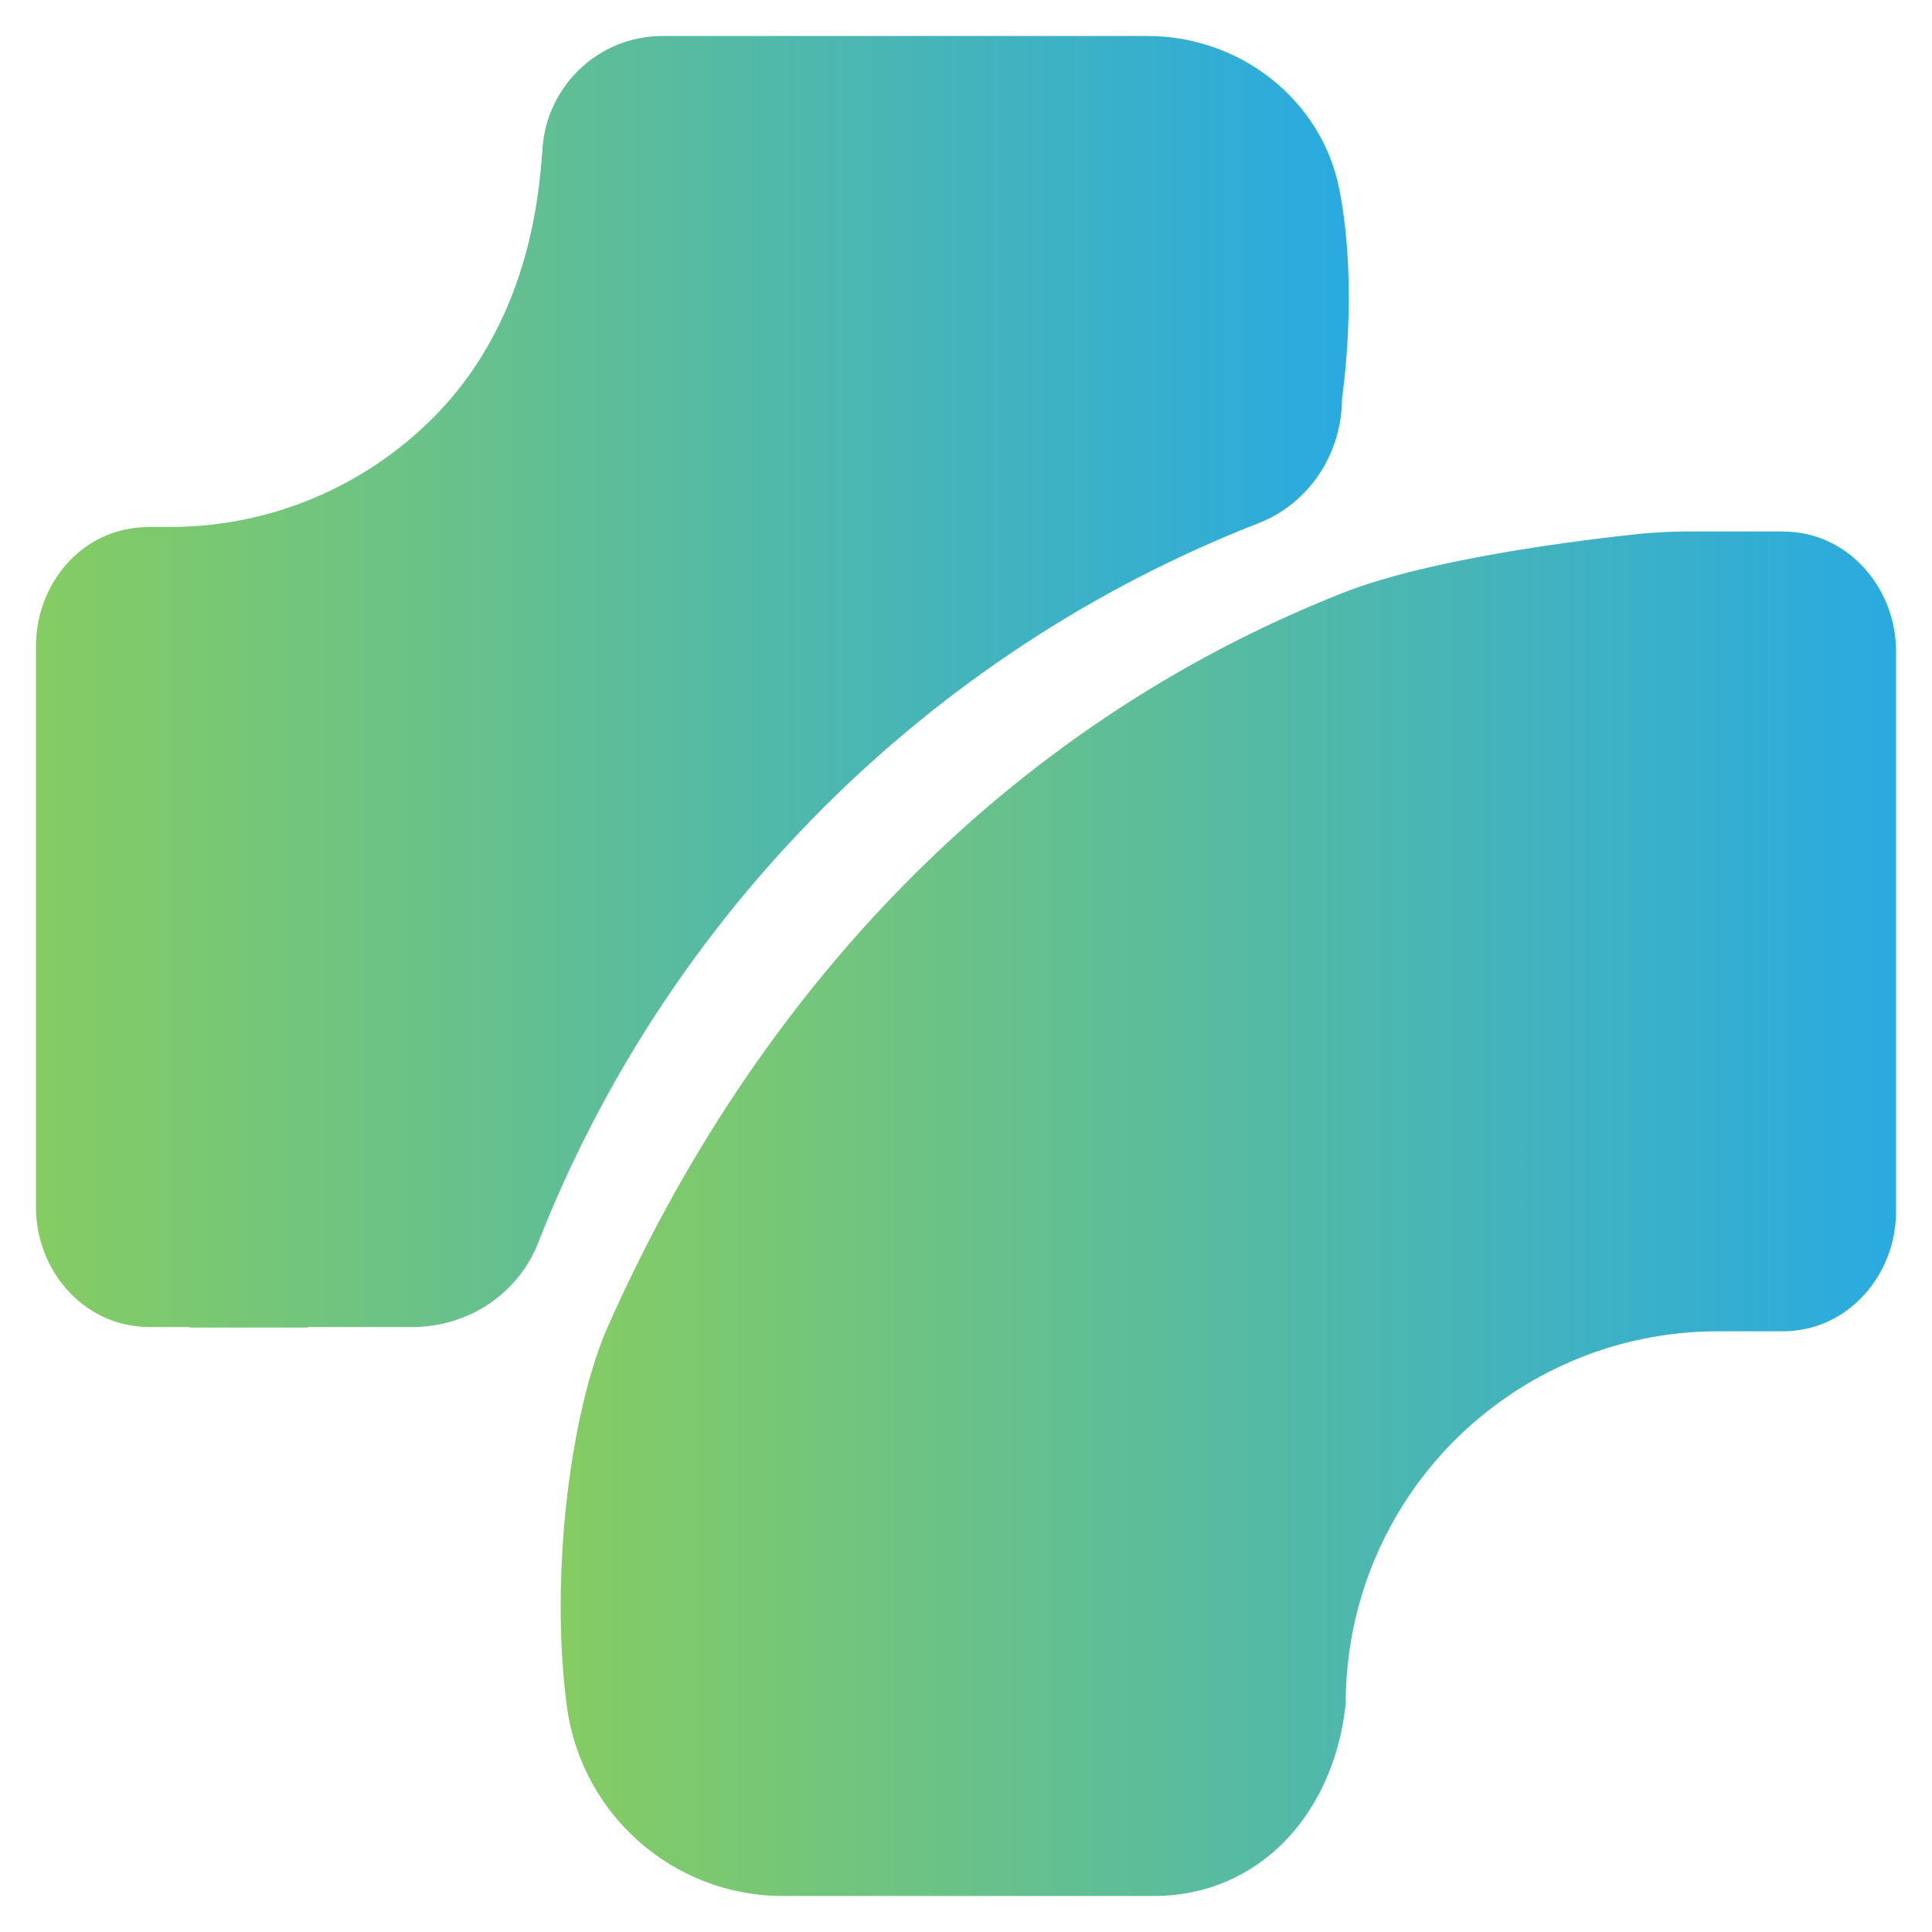
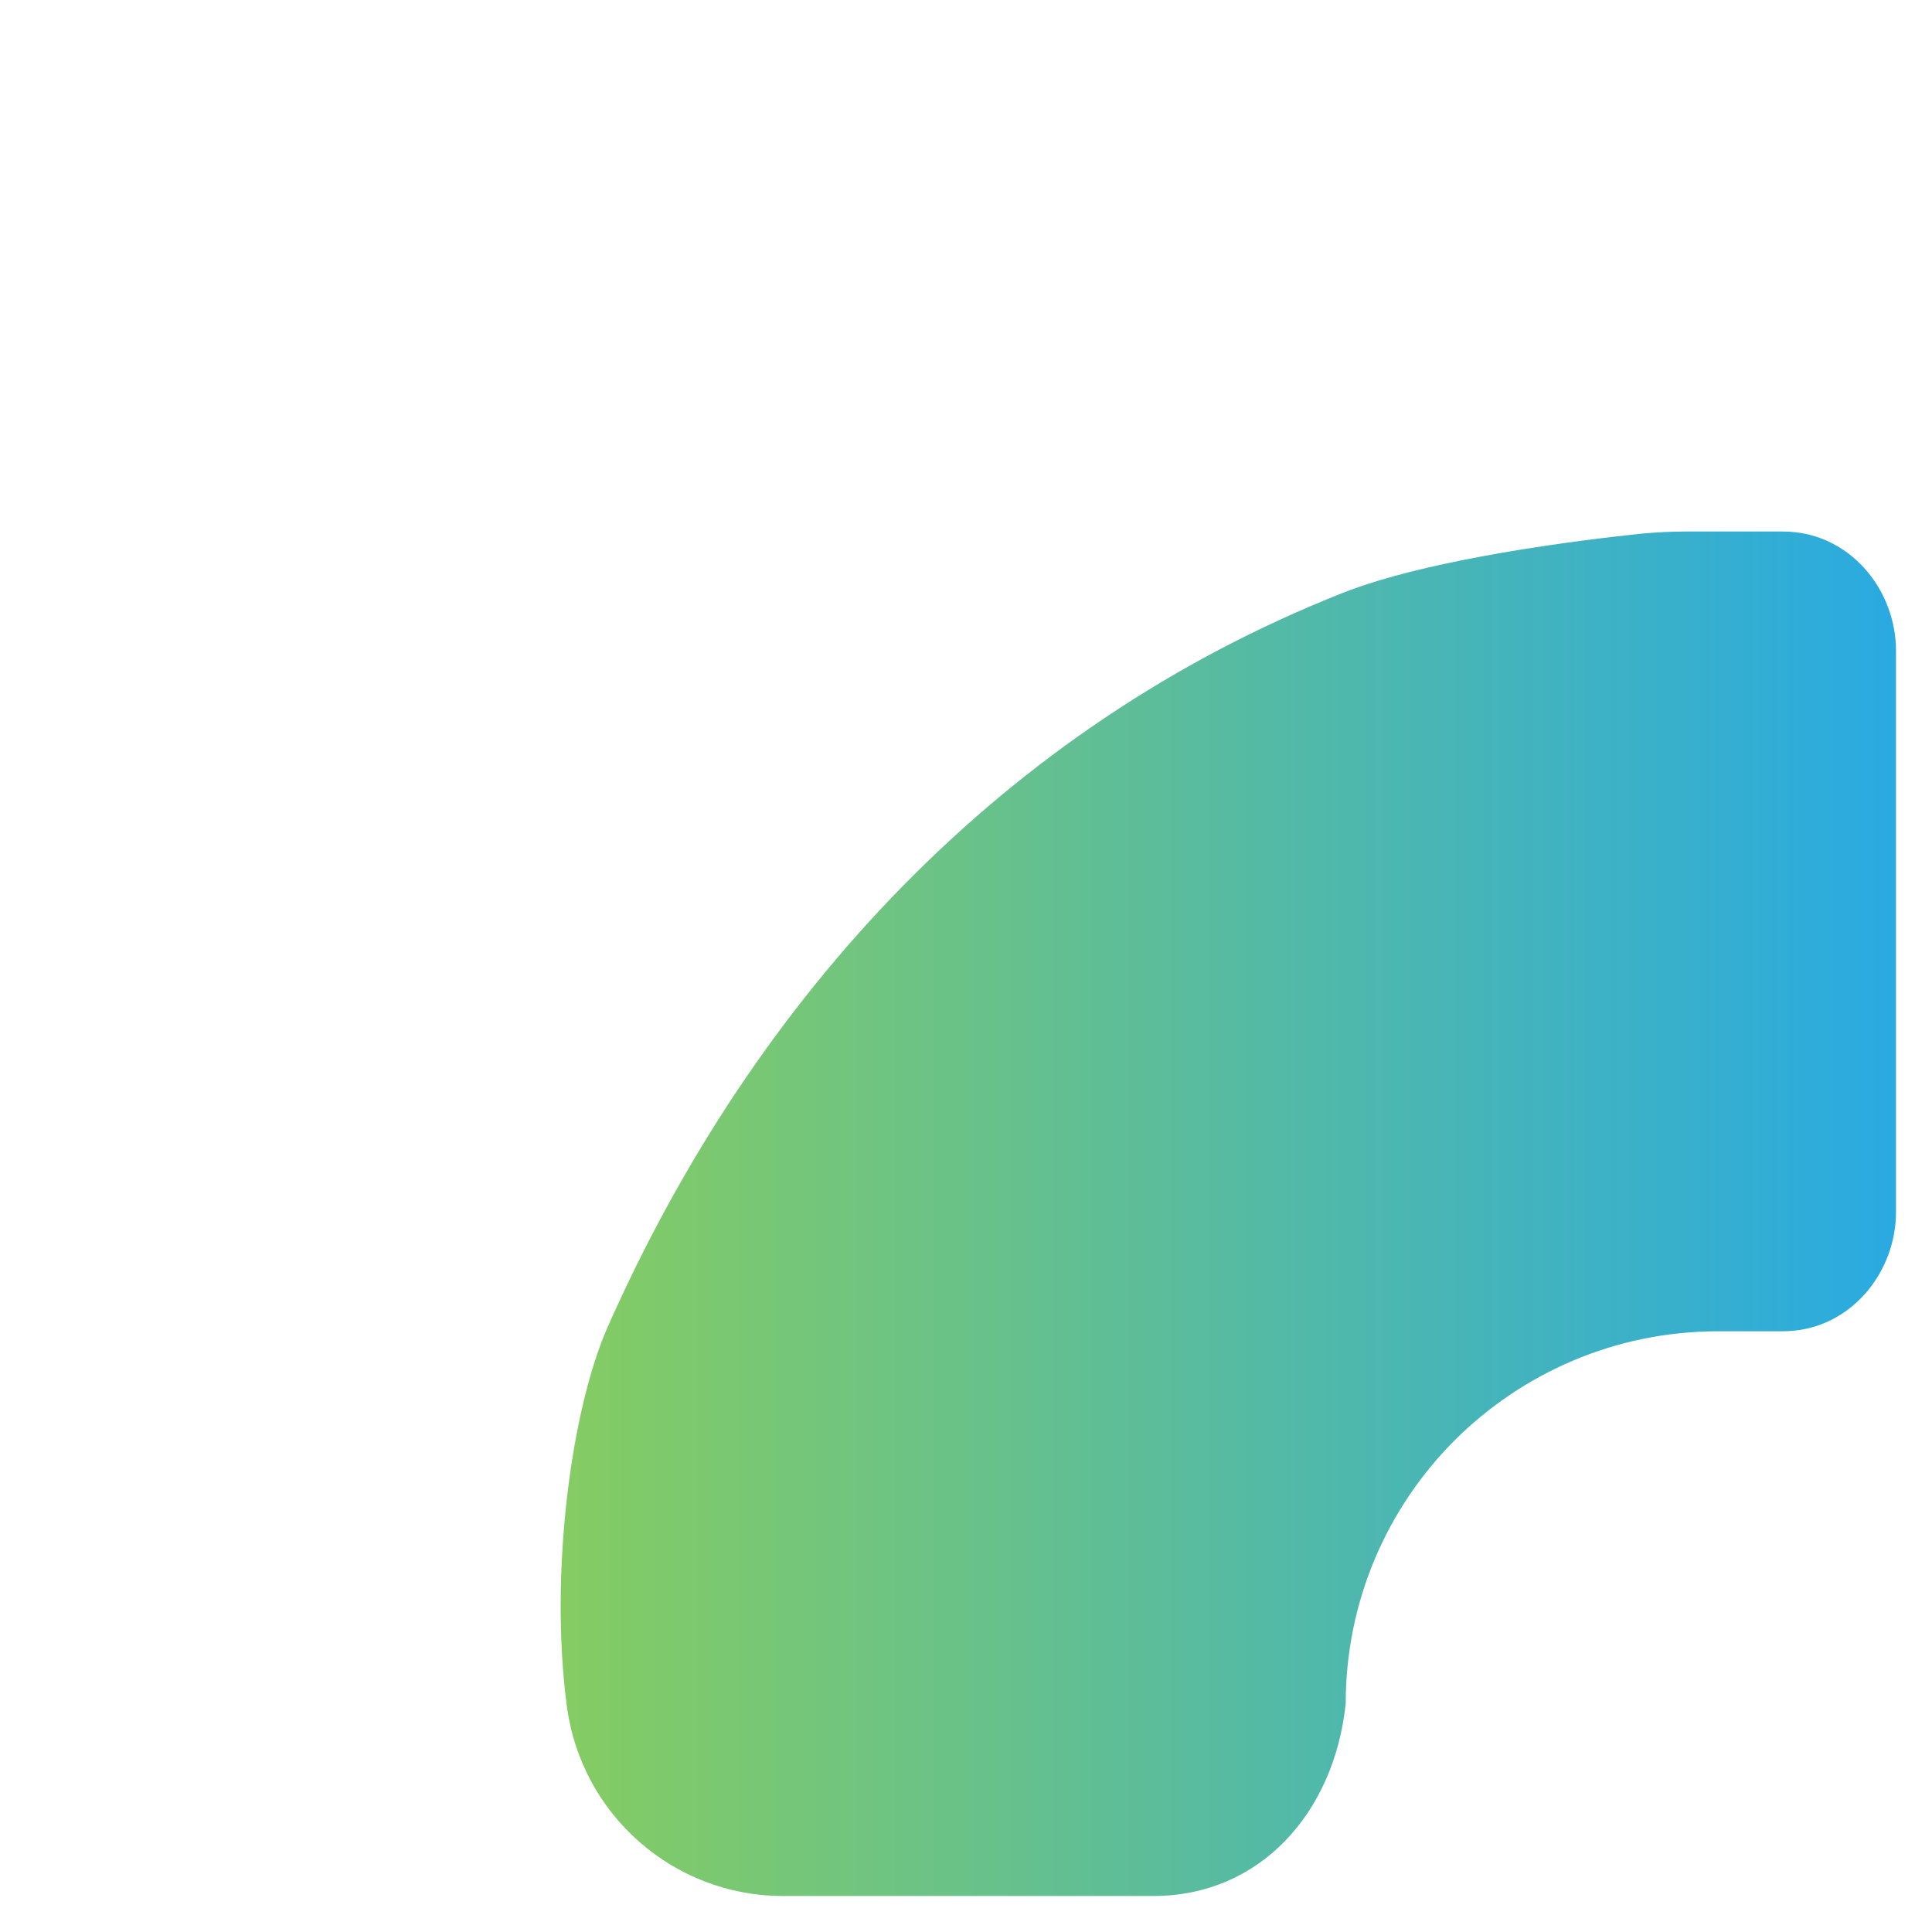
<svg xmlns="http://www.w3.org/2000/svg" xmlns:xlink="http://www.w3.org/1999/xlink" id="_LOGO" viewBox="0 0 800 800">
  <defs>
    <style>.cls-1{fill:url(#_新規グラデーションスウォッチ_7);}.cls-1,.cls-2{stroke-width:0px;}.cls-2{fill:url(#_新規グラデーションスウォッチ_7-2);}</style>
    <linearGradient id="_新規グラデーションスウォッチ_7" x1="14.91" y1="282.31" x2="558.49" y2="282.31" gradientUnits="userSpaceOnUse">
      <stop offset="0" stop-color="#85cc62" />
      <stop offset="1" stop-color="#29aae1" />
    </linearGradient>
    <linearGradient id="_新規グラデーションスウォッチ_7-2" x1="232.16" y1="502.59" x2="785.09" y2="502.59" xlink:href="#_新規グラデーションスウォッチ_7" />
  </defs>
-   <path class="cls-1" d="M555.68,165.01c0,22.67-13.49,43.47-34.62,51.65-136.27,53.2-245,161.93-298.32,298.2-8.3,21.02-29.09,34.62-51.77,34.62h-43.36v.22h-48.23c-.66,0-1.33-.22-1.88-.22h-15.37c-1.83,0-3.63-.1-5.4-.29-24.29-2.62-41.83-24.73-41.83-49.16v-232.66c0-22.41,14.69-43.21,36.58-48.02,3.43-.75,7-1.15,10.65-1.15h8.19c42.58,0,81.08-17.26,108.95-45.13,27.87-27.87,42.26-65.97,45.13-108.95,0-.11,0-.11.11-.11.55-27.21,22.56-49.11,49.89-49.11h200.75c38.02,0,72.02,26.08,79.4,63.38,8.15,41.18,1.13,86.72,1.13,86.72Z" />
  <path class="cls-2" d="M785.09,269.54v232.27c0,24.43-17.54,46.54-41.83,49.16-1.78.19-3.58.29-5.4.29h-26.44c-42.59,0-81.08,17.26-109.06,45.13-27.87,27.87-45.13,66.48-45.13,109.06h0c-4.77,45.4-35.66,79.64-79.64,79.64h-153.36c-45.35,0-83.55-33.65-89.51-78.6-7.25-54.67,1.7-122.68,16.9-157,61.02-137.74,164.03-248.43,304.07-303.85,36.5-14.49,99.77-22.12,123.99-24.67,6.3-.55,12.5-.89,18.69-.89h39.49c1.84,0,3.65.1,5.44.29,24.27,2.64,41.79,24.74,41.79,49.15Z" />
</svg>